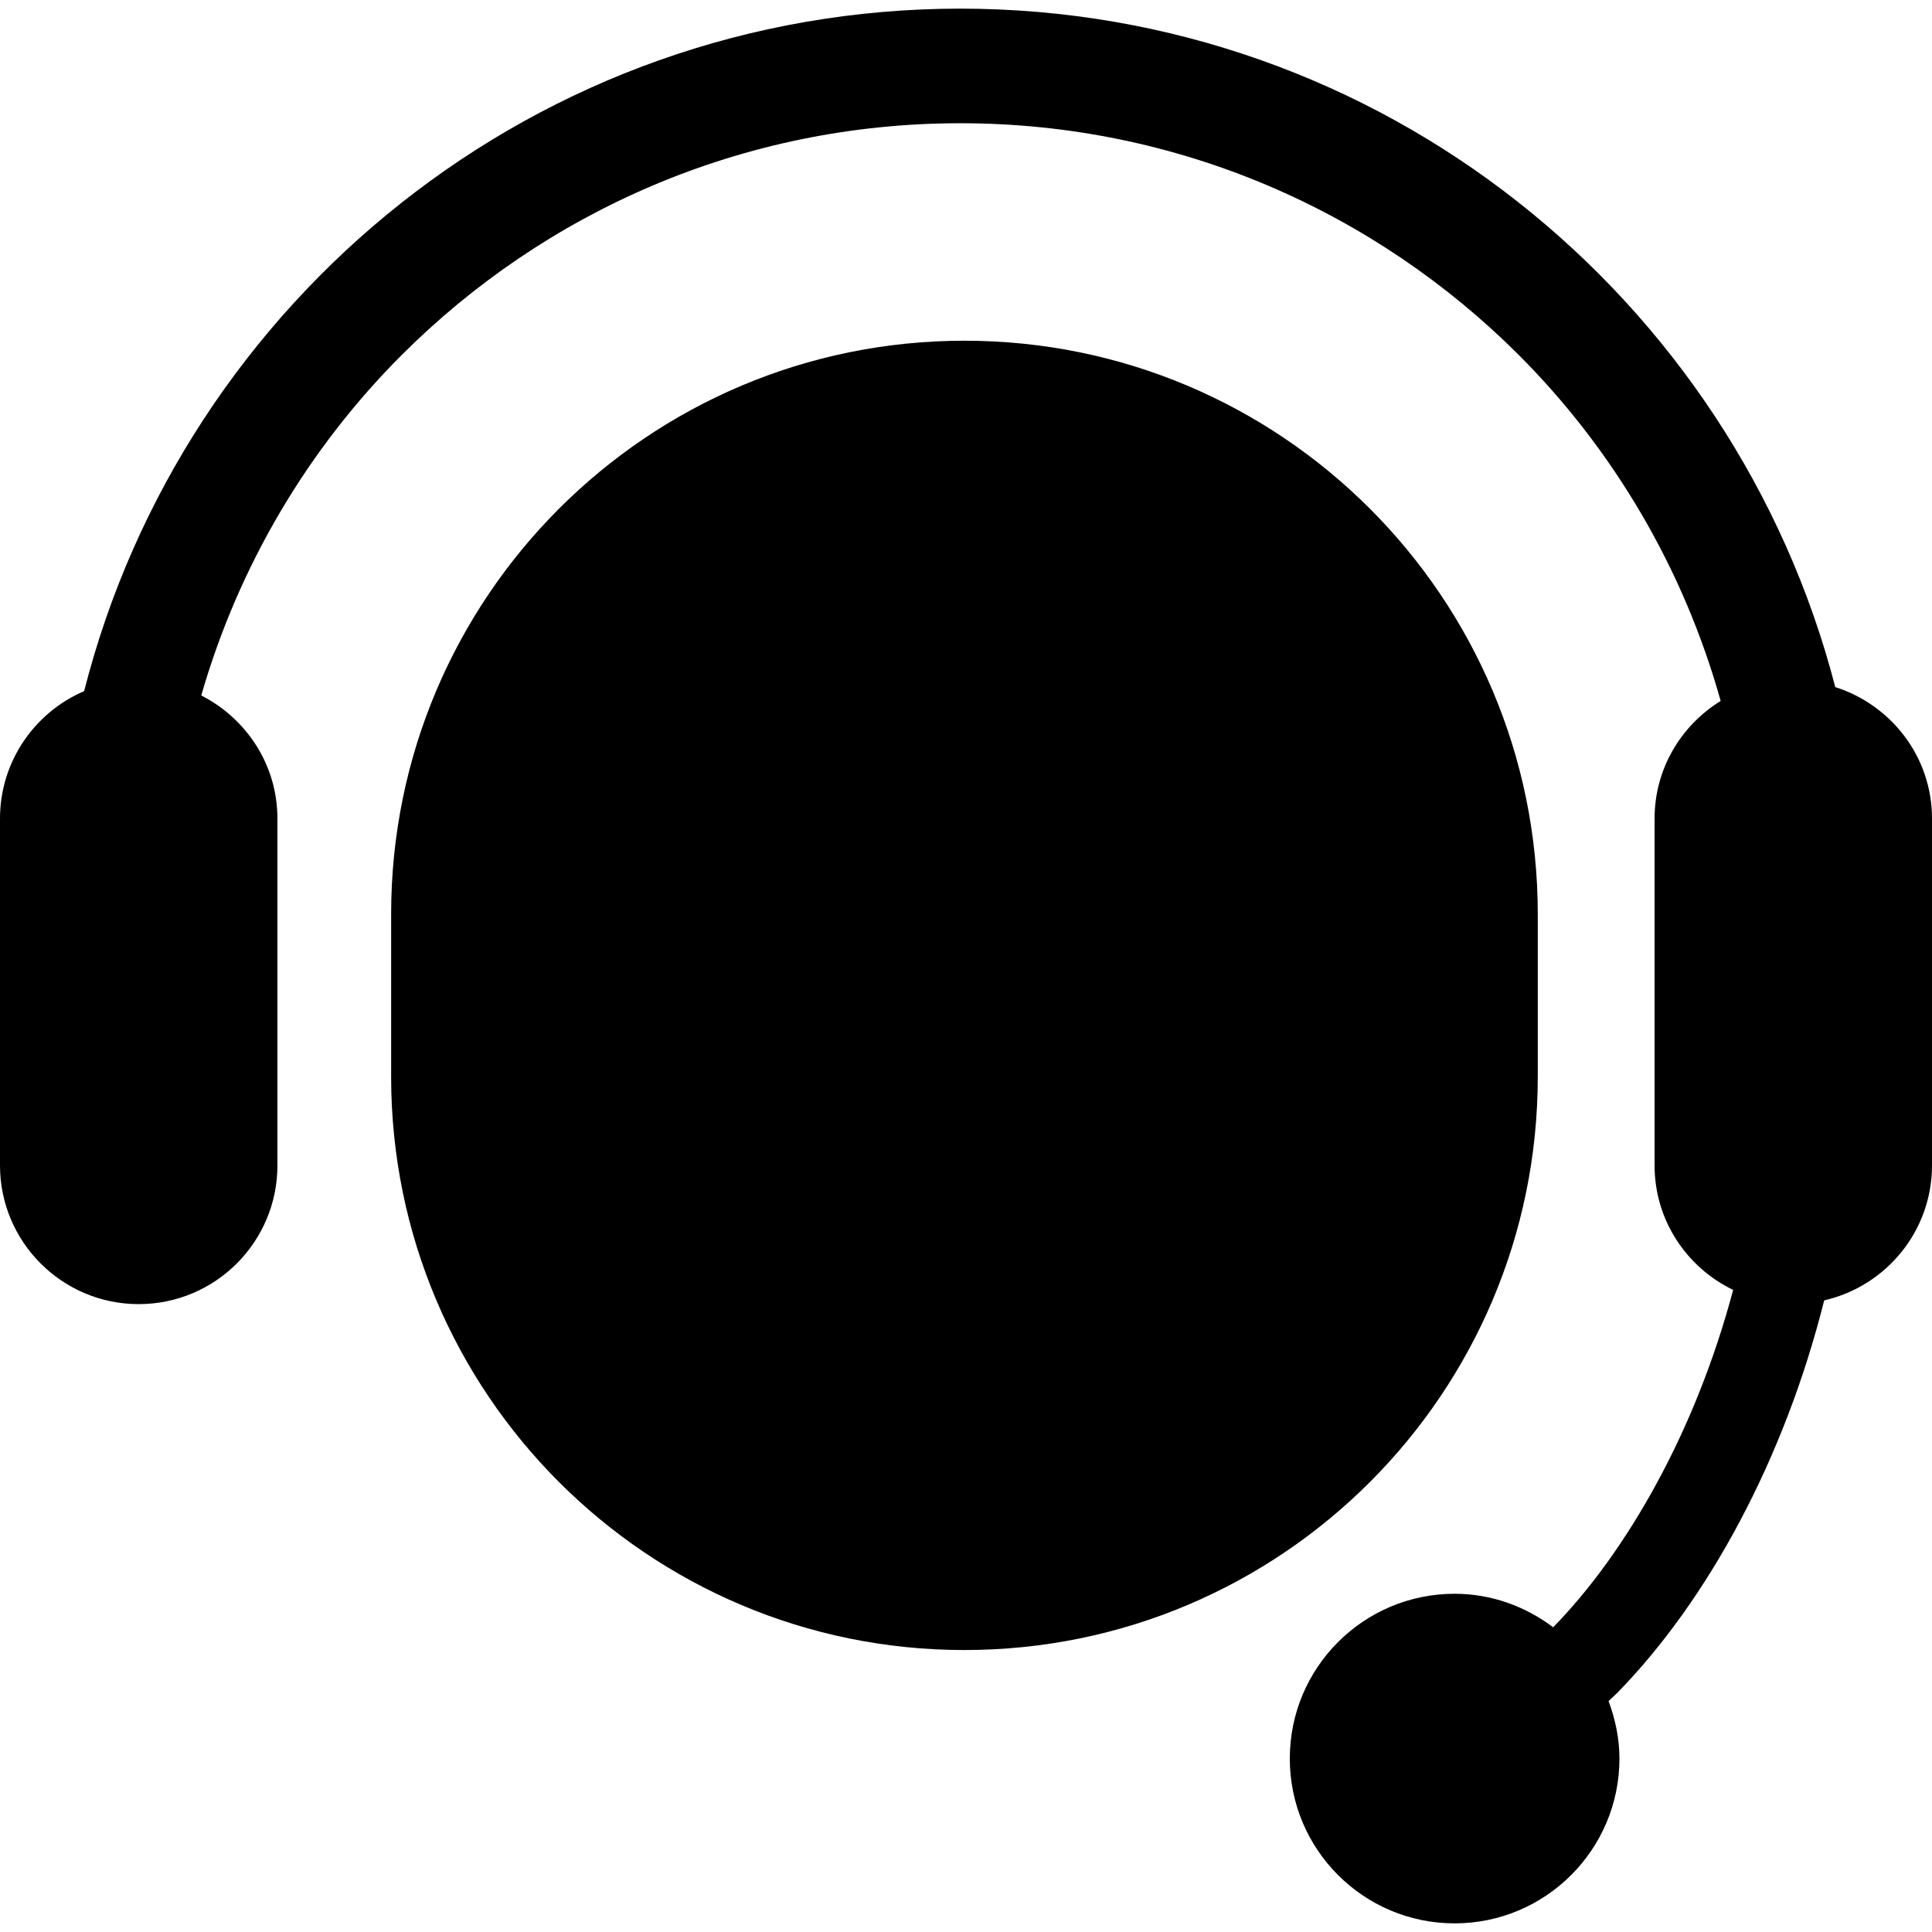
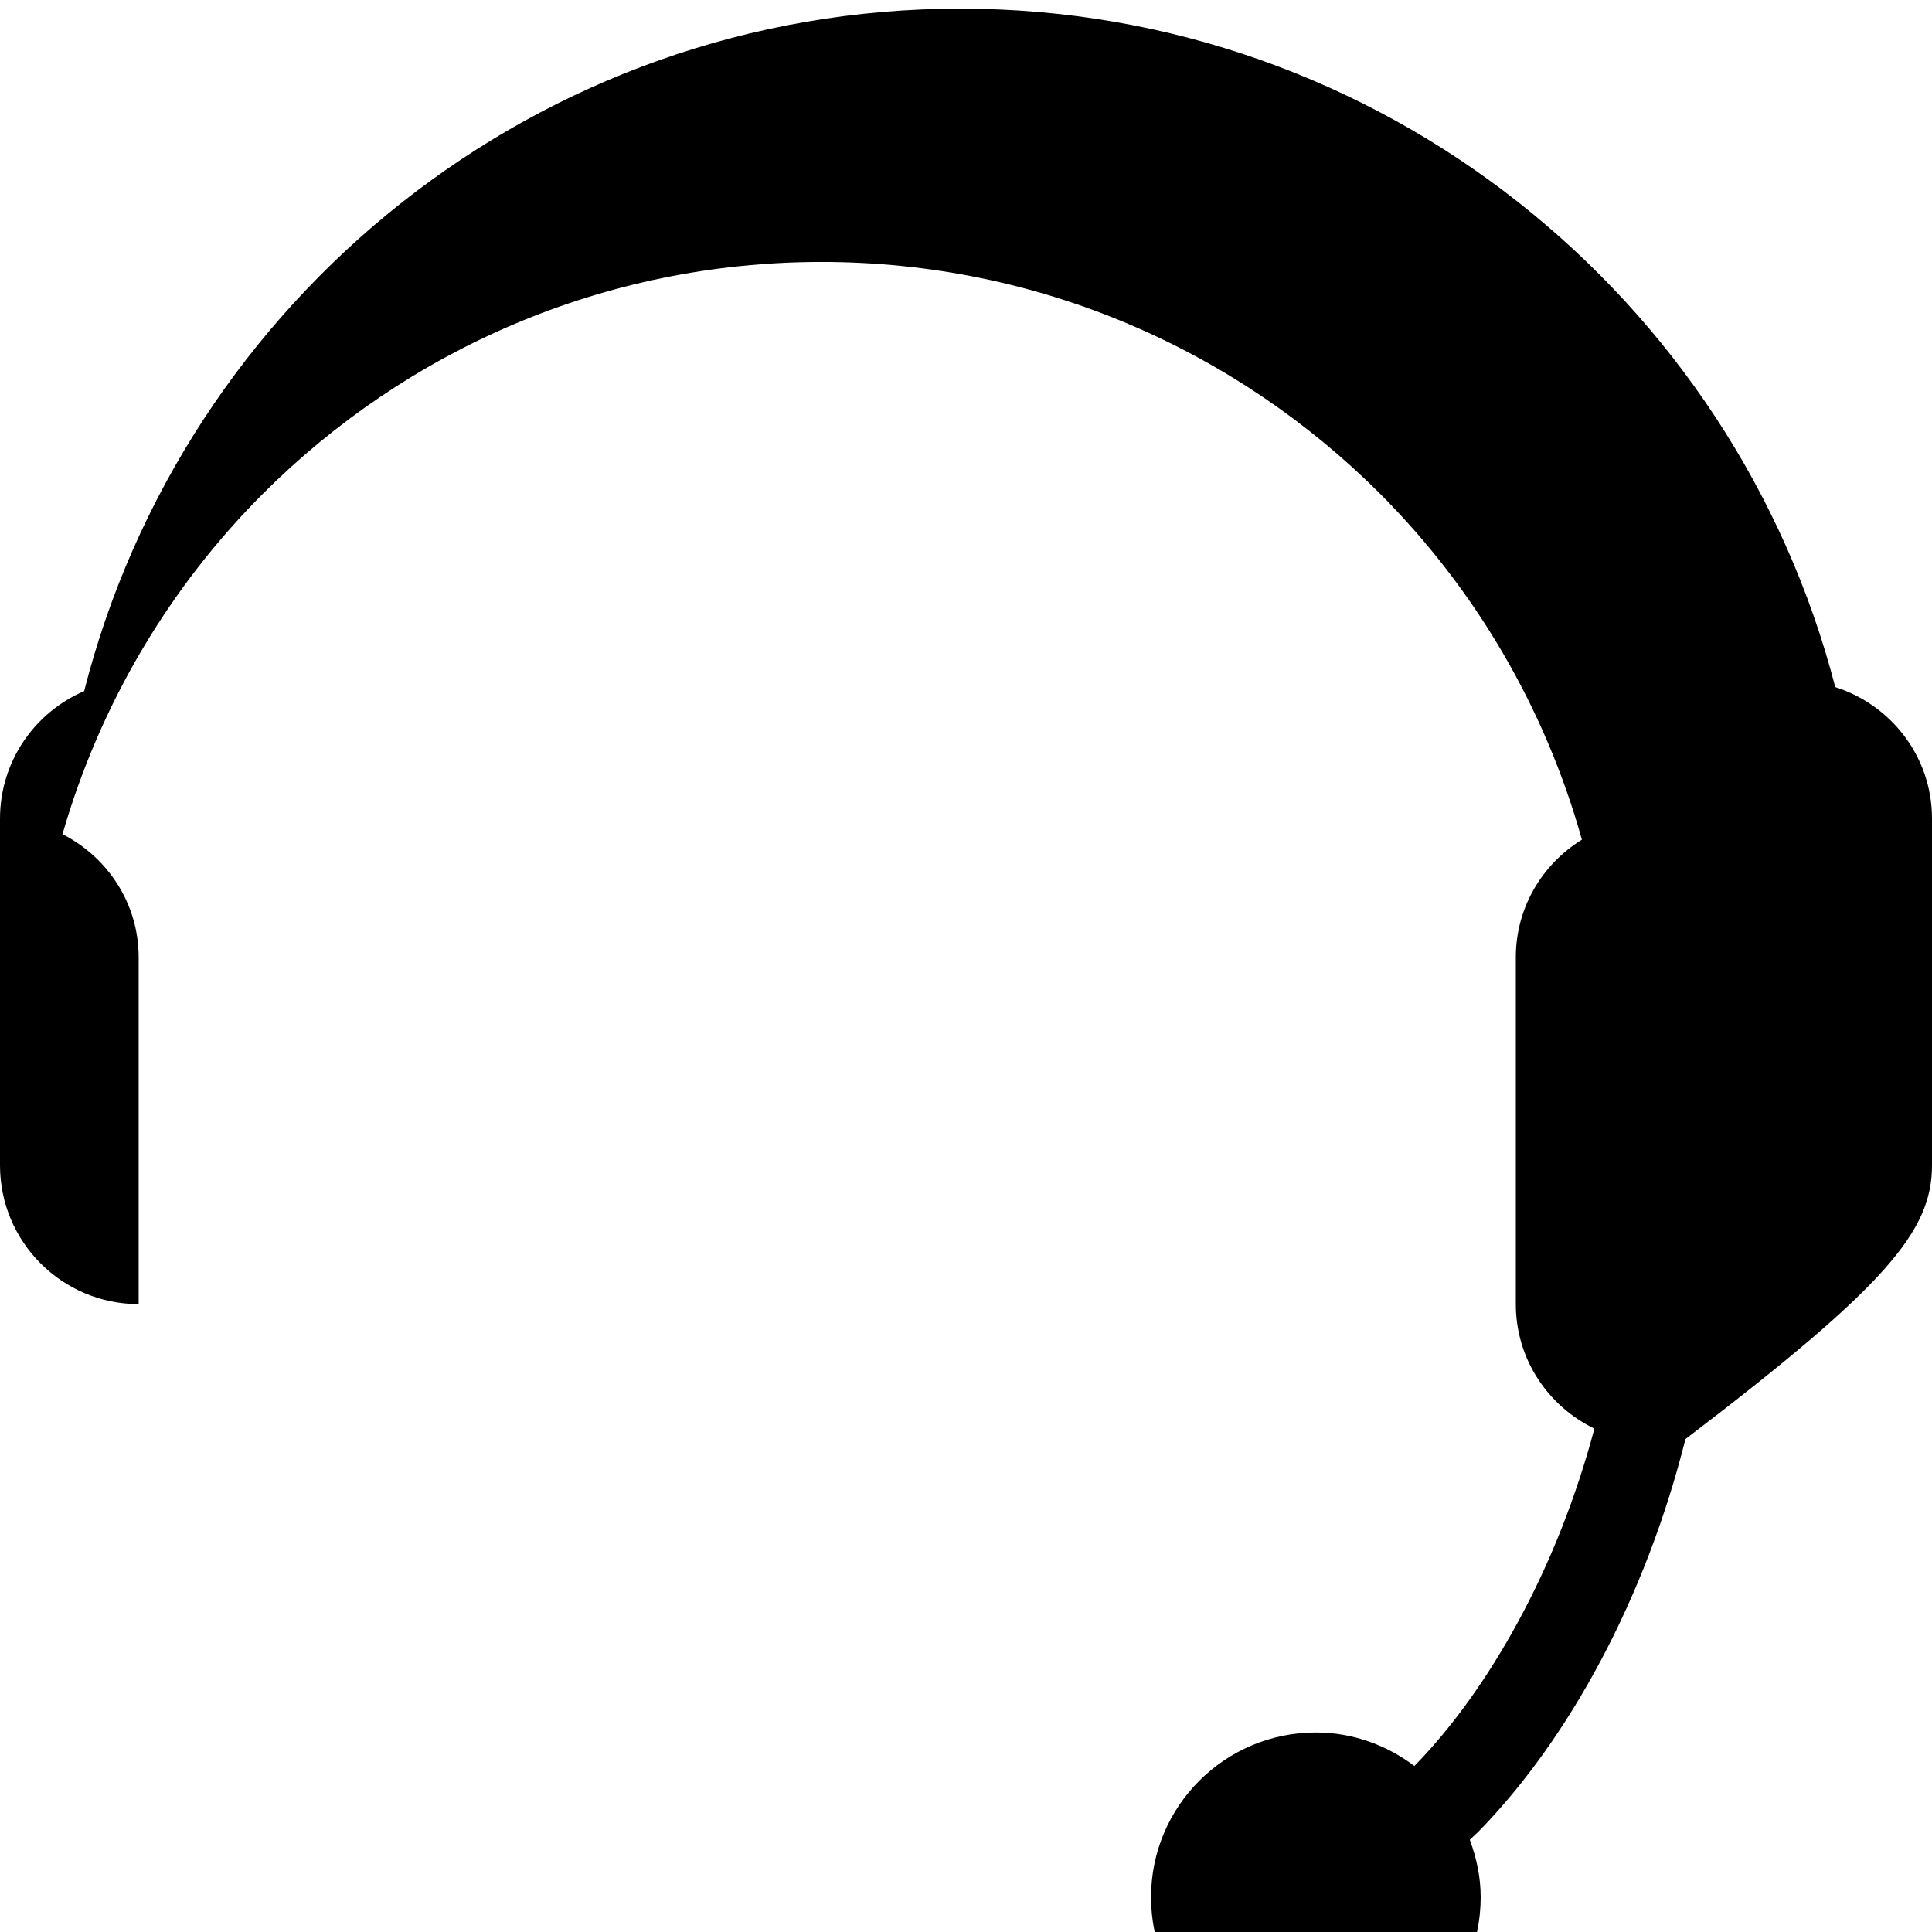
<svg xmlns="http://www.w3.org/2000/svg" height="800px" width="800px" version="1.1" id="_x32_" viewBox="0 0 512 512" xml:space="preserve">
  <style type="text/css">
	.st0{fill:#000000;}
</style>
  <g>
-     <path class="st0" d="M407.526,285.339v-43.11c0-83.904-68.018-151.936-151.936-151.936S103.654,158.325,103.654,242.23v43.11   c0,83.906,68.018,151.936,151.936,151.936S407.526,369.245,407.526,285.339z" />
-     <path class="st0" d="M486.364,182.083C459.644,78.825,365.99,2.315,254.479,2.288C142.571,2.315,48.678,79.354,22.301,183.154   C9.207,188.775,0,201.779,0,216.938v91.908c0,20.291,16.482,36.76,36.747,36.76c20.318,0,36.773-16.468,36.773-36.76v-91.908   c0-14.3-8.254-26.548-20.185-32.634c9.946-34.511,28.36-65.452,53.122-90.228c37.991-37.964,90.268-61.417,148.022-61.417   c57.752,0,110.029,23.454,148.02,61.417c25.081,25.12,43.679,56.589,53.494,91.684c-10.476,6.468-17.513,17.962-17.513,31.178   v91.908c0,14.564,8.519,27.05,20.821,32.99c-4.896,18.439-11.905,35.928-20.292,51.311c-8.2,15.094-17.646,28.123-27.408,38.096   c-7.302-5.502-16.296-8.876-26.113-8.876c-24.127,0-43.678,19.551-43.678,43.666c0,24.114,19.552,43.679,43.678,43.679   c24.102,0,43.68-19.565,43.68-43.679c0-5.37-1.112-10.464-2.884-15.226l2.222-2.09c24.207-24.723,44.42-62.21,54.923-104.103   C499.777,340.87,512,326.306,512,308.846v-91.908C512,200.561,501.206,186.832,486.364,182.083z" />
+     <path class="st0" d="M486.364,182.083C459.644,78.825,365.99,2.315,254.479,2.288C142.571,2.315,48.678,79.354,22.301,183.154   C9.207,188.775,0,201.779,0,216.938v91.908c0,20.291,16.482,36.76,36.747,36.76v-91.908   c0-14.3-8.254-26.548-20.185-32.634c9.946-34.511,28.36-65.452,53.122-90.228c37.991-37.964,90.268-61.417,148.022-61.417   c57.752,0,110.029,23.454,148.02,61.417c25.081,25.12,43.679,56.589,53.494,91.684c-10.476,6.468-17.513,17.962-17.513,31.178   v91.908c0,14.564,8.519,27.05,20.821,32.99c-4.896,18.439-11.905,35.928-20.292,51.311c-8.2,15.094-17.646,28.123-27.408,38.096   c-7.302-5.502-16.296-8.876-26.113-8.876c-24.127,0-43.678,19.551-43.678,43.666c0,24.114,19.552,43.679,43.678,43.679   c24.102,0,43.68-19.565,43.68-43.679c0-5.37-1.112-10.464-2.884-15.226l2.222-2.09c24.207-24.723,44.42-62.21,54.923-104.103   C499.777,340.87,512,326.306,512,308.846v-91.908C512,200.561,501.206,186.832,486.364,182.083z" />
  </g>
</svg>